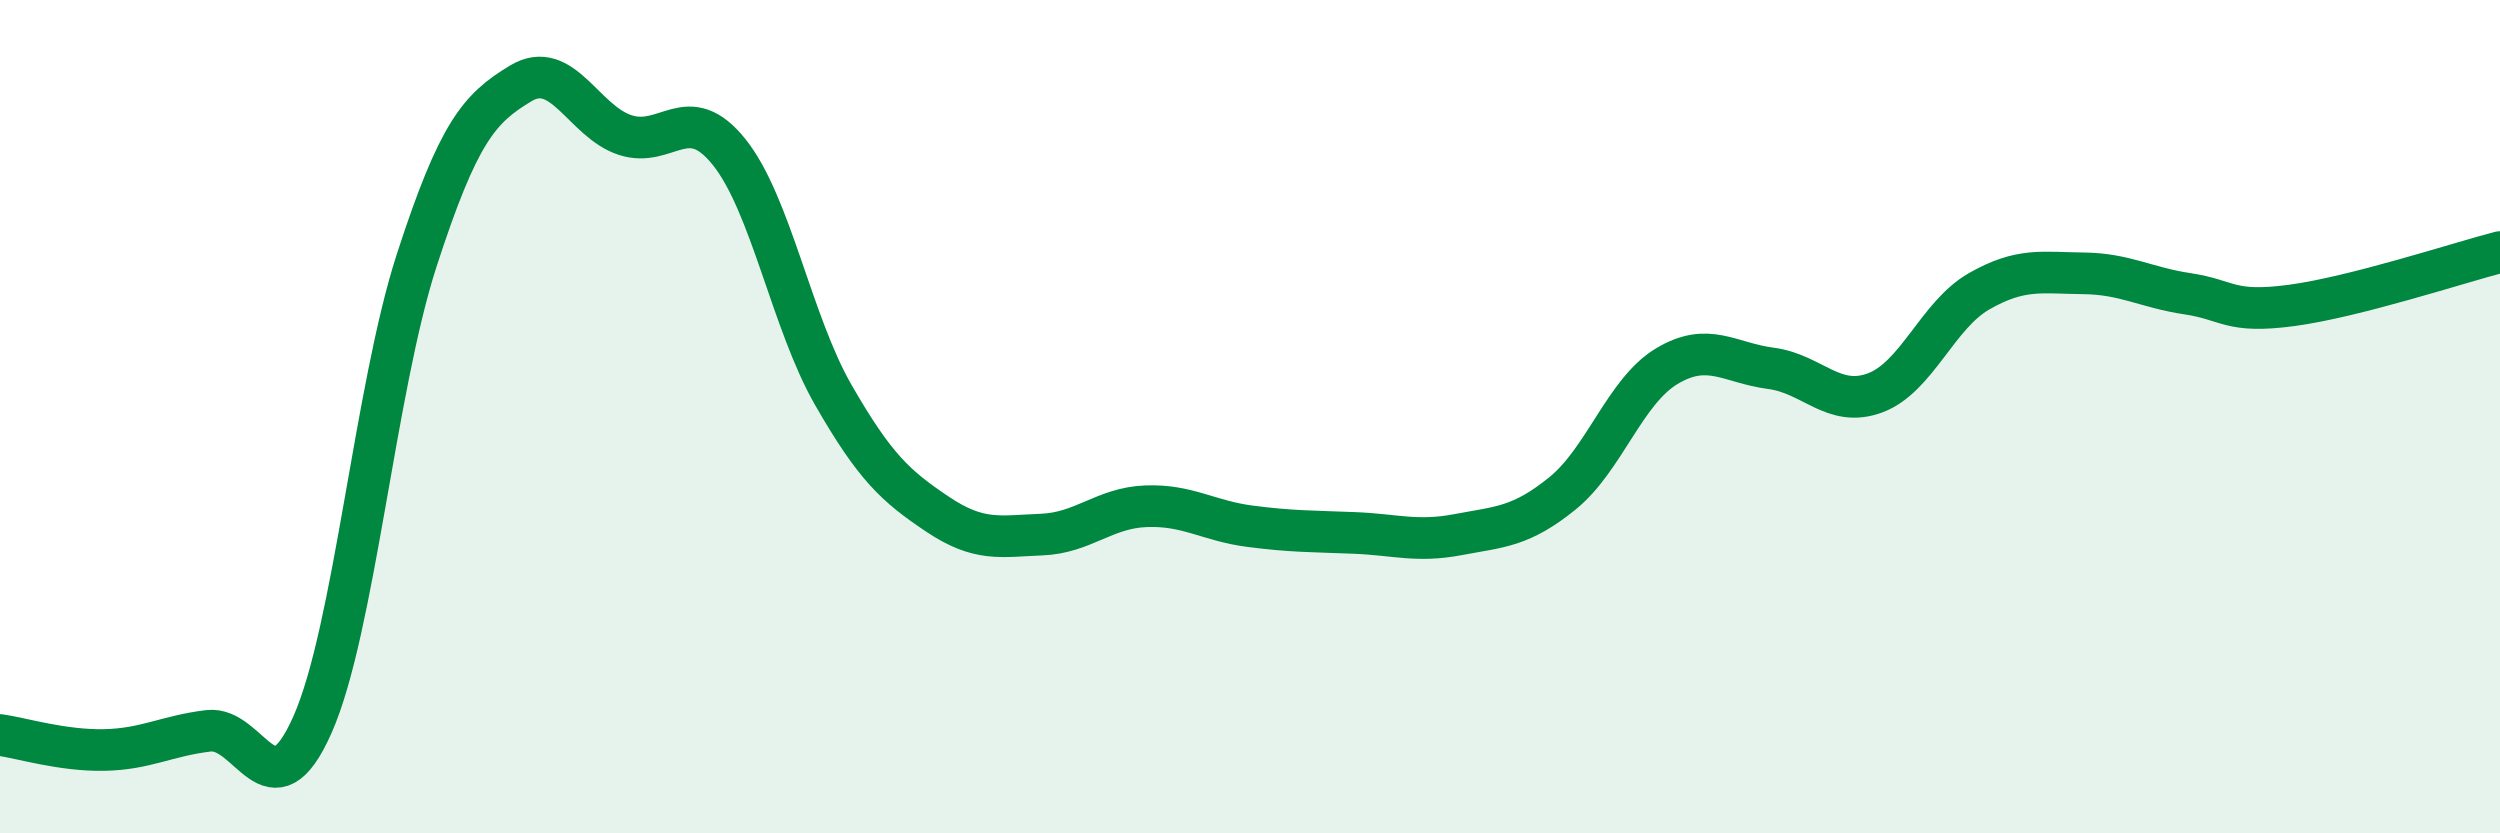
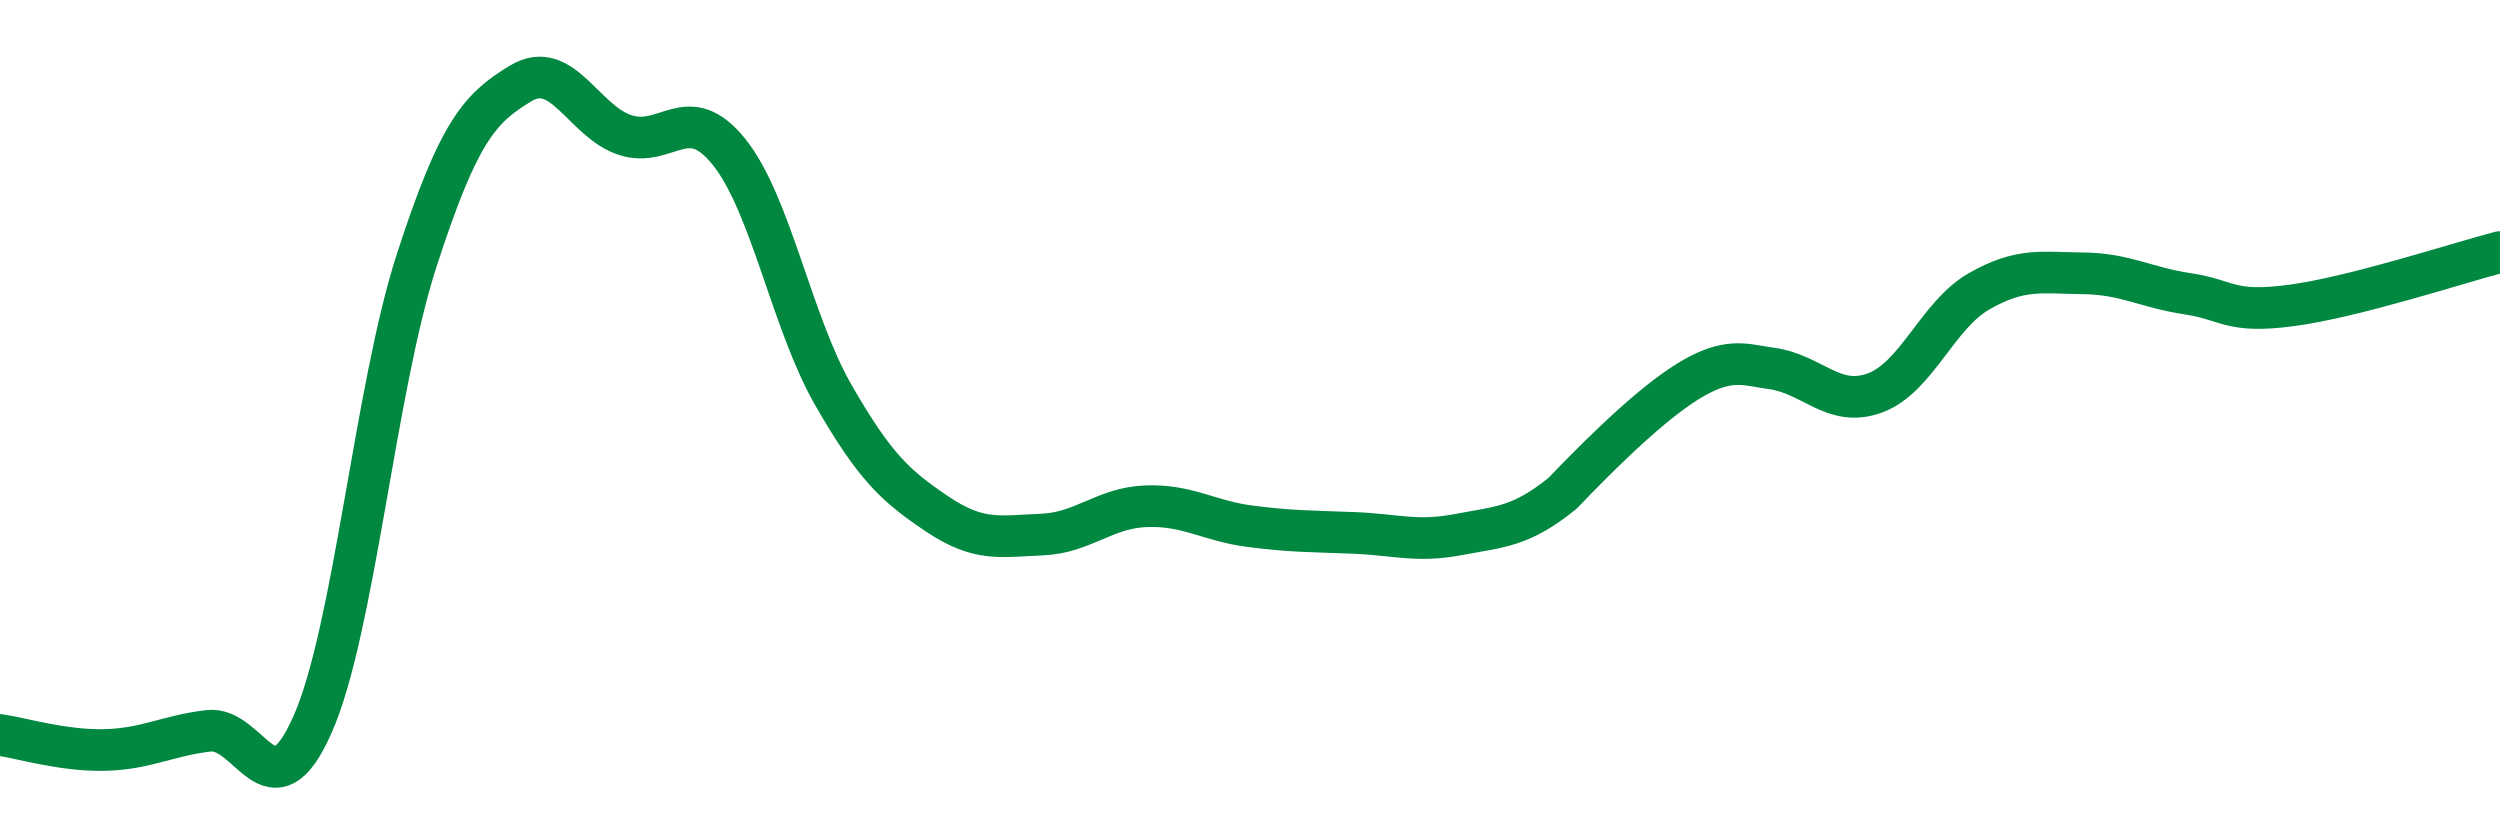
<svg xmlns="http://www.w3.org/2000/svg" width="60" height="20" viewBox="0 0 60 20">
-   <path d="M 0,17.64 C 0.5,17.71 1.5,18.02 2.5,18 C 3.5,17.98 4,17.66 5,17.54 C 6,17.42 6.5,19.65 7.5,17.39 C 8.5,15.13 9,9.33 10,6.25 C 11,3.17 11.5,2.6 12.5,2 C 13.5,1.4 14,2.91 15,3.24 C 16,3.57 16.5,2.4 17.5,3.65 C 18.5,4.9 19,7.74 20,9.48 C 21,11.22 21.5,11.67 22.5,12.34 C 23.5,13.01 24,12.87 25,12.83 C 26,12.79 26.5,12.19 27.5,12.15 C 28.5,12.11 29,12.5 30,12.63 C 31,12.76 31.5,12.75 32.5,12.79 C 33.5,12.83 34,13.02 35,12.83 C 36,12.64 36.5,12.65 37.5,11.84 C 38.5,11.03 39,9.39 40,8.79 C 41,8.19 41.5,8.71 42.5,8.84 C 43.5,8.97 44,9.8 45,9.43 C 46,9.06 46.5,7.56 47.5,6.99 C 48.5,6.42 49,6.55 50,6.56 C 51,6.57 51.5,6.9 52.5,7.05 C 53.5,7.2 53.5,7.53 55,7.33 C 56.5,7.13 59,6.31 60,6.05L60 20L0 20Z" fill="#008740" opacity="0.1" stroke-linecap="round" stroke-linejoin="round" />
-   <path d="M 0,17.64 C 0.5,17.71 1.5,18.02 2.5,18 C 3.5,17.98 4,17.66 5,17.54 C 6,17.42 6.5,19.65 7.5,17.39 C 8.5,15.13 9,9.33 10,6.25 C 11,3.17 11.5,2.6 12.5,2 C 13.5,1.4 14,2.91 15,3.24 C 16,3.57 16.5,2.4 17.5,3.65 C 18.5,4.9 19,7.74 20,9.48 C 21,11.22 21.5,11.67 22.5,12.34 C 23.5,13.01 24,12.87 25,12.83 C 26,12.79 26.5,12.19 27.5,12.15 C 28.5,12.11 29,12.5 30,12.63 C 31,12.76 31.5,12.75 32.5,12.79 C 33.5,12.83 34,13.02 35,12.83 C 36,12.64 36.5,12.65 37.5,11.84 C 38.5,11.03 39,9.39 40,8.79 C 41,8.19 41.5,8.71 42.5,8.84 C 43.5,8.97 44,9.8 45,9.43 C 46,9.06 46.5,7.56 47.5,6.99 C 48.5,6.42 49,6.55 50,6.56 C 51,6.57 51.5,6.9 52.5,7.05 C 53.5,7.2 53.5,7.53 55,7.33 C 56.5,7.13 59,6.31 60,6.05" stroke="#008740" stroke-width="1" fill="none" stroke-linecap="round" stroke-linejoin="round" />
+   <path d="M 0,17.64 C 0.5,17.71 1.5,18.02 2.5,18 C 3.5,17.98 4,17.66 5,17.54 C 6,17.42 6.5,19.65 7.5,17.39 C 8.5,15.13 9,9.33 10,6.25 C 11,3.17 11.5,2.6 12.5,2 C 13.5,1.4 14,2.91 15,3.24 C 16,3.57 16.5,2.4 17.5,3.65 C 18.5,4.9 19,7.74 20,9.48 C 21,11.22 21.5,11.67 22.5,12.34 C 23.5,13.01 24,12.87 25,12.83 C 26,12.79 26.5,12.19 27.5,12.15 C 28.5,12.11 29,12.5 30,12.63 C 31,12.76 31.5,12.75 32.5,12.79 C 33.5,12.83 34,13.02 35,12.83 C 36,12.64 36.5,12.65 37.5,11.84 C 41,8.19 41.5,8.71 42.5,8.84 C 43.5,8.97 44,9.8 45,9.43 C 46,9.06 46.5,7.56 47.5,6.99 C 48.5,6.42 49,6.55 50,6.56 C 51,6.57 51.5,6.9 52.5,7.05 C 53.5,7.2 53.5,7.53 55,7.33 C 56.5,7.13 59,6.31 60,6.05" stroke="#008740" stroke-width="1" fill="none" stroke-linecap="round" stroke-linejoin="round" />
</svg>